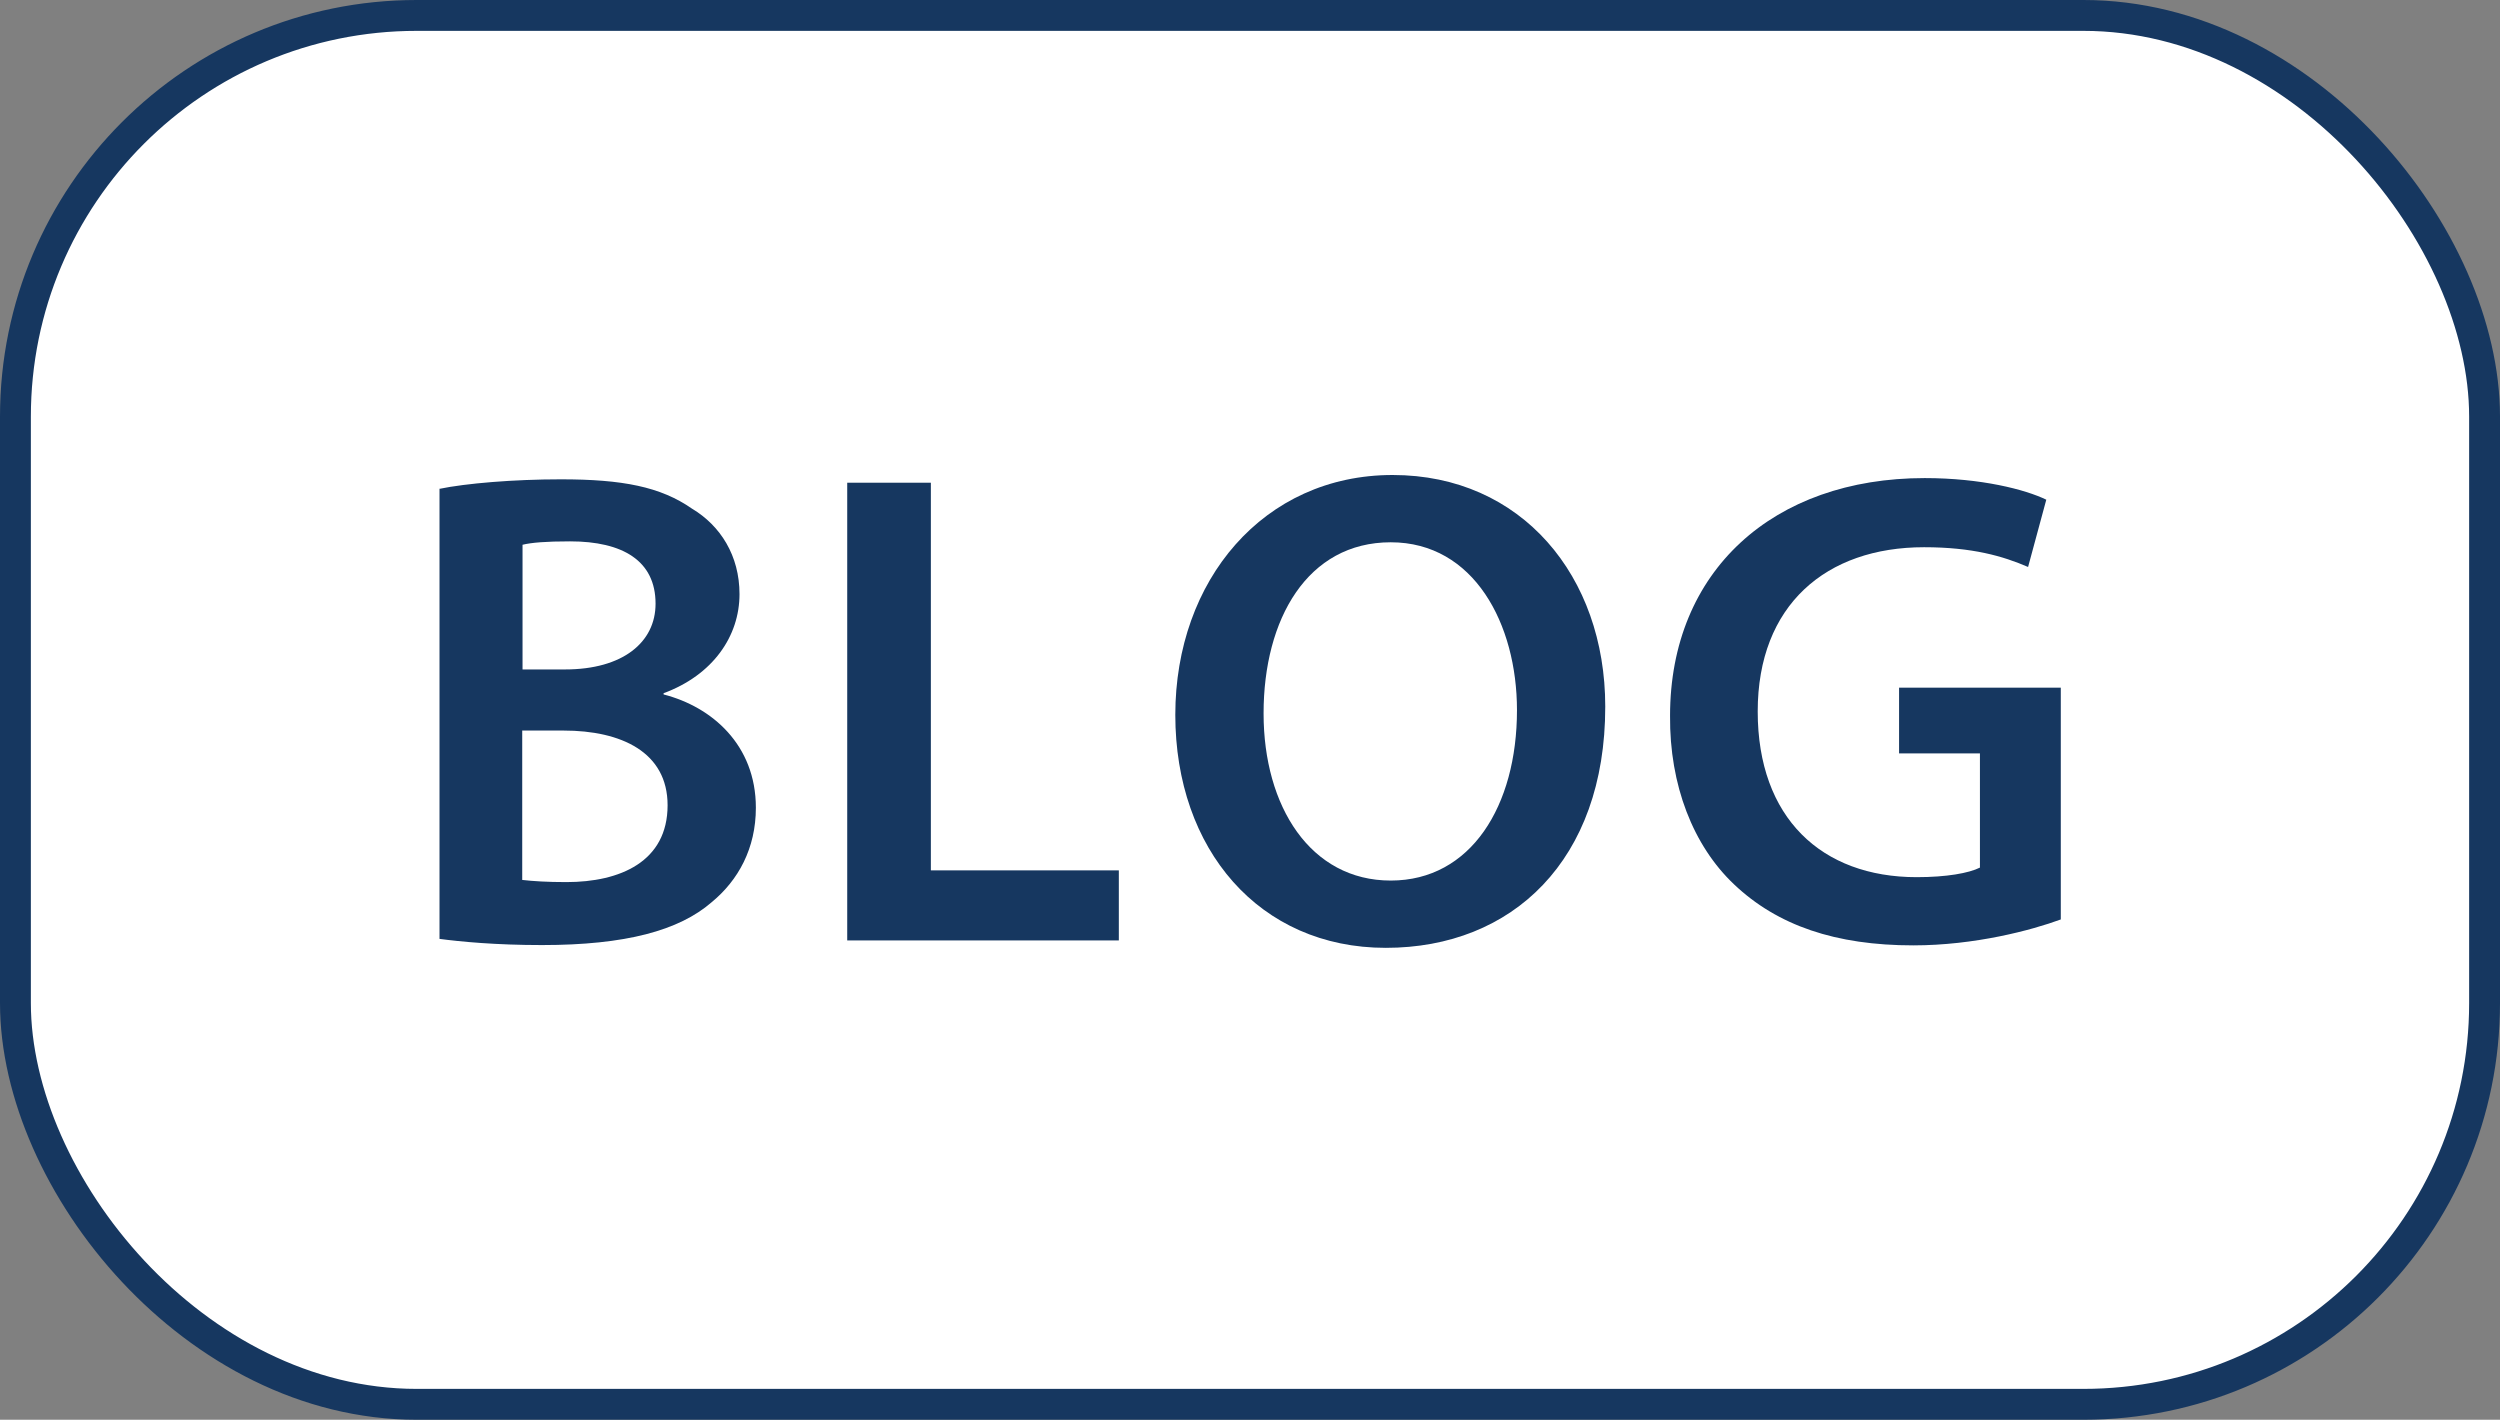
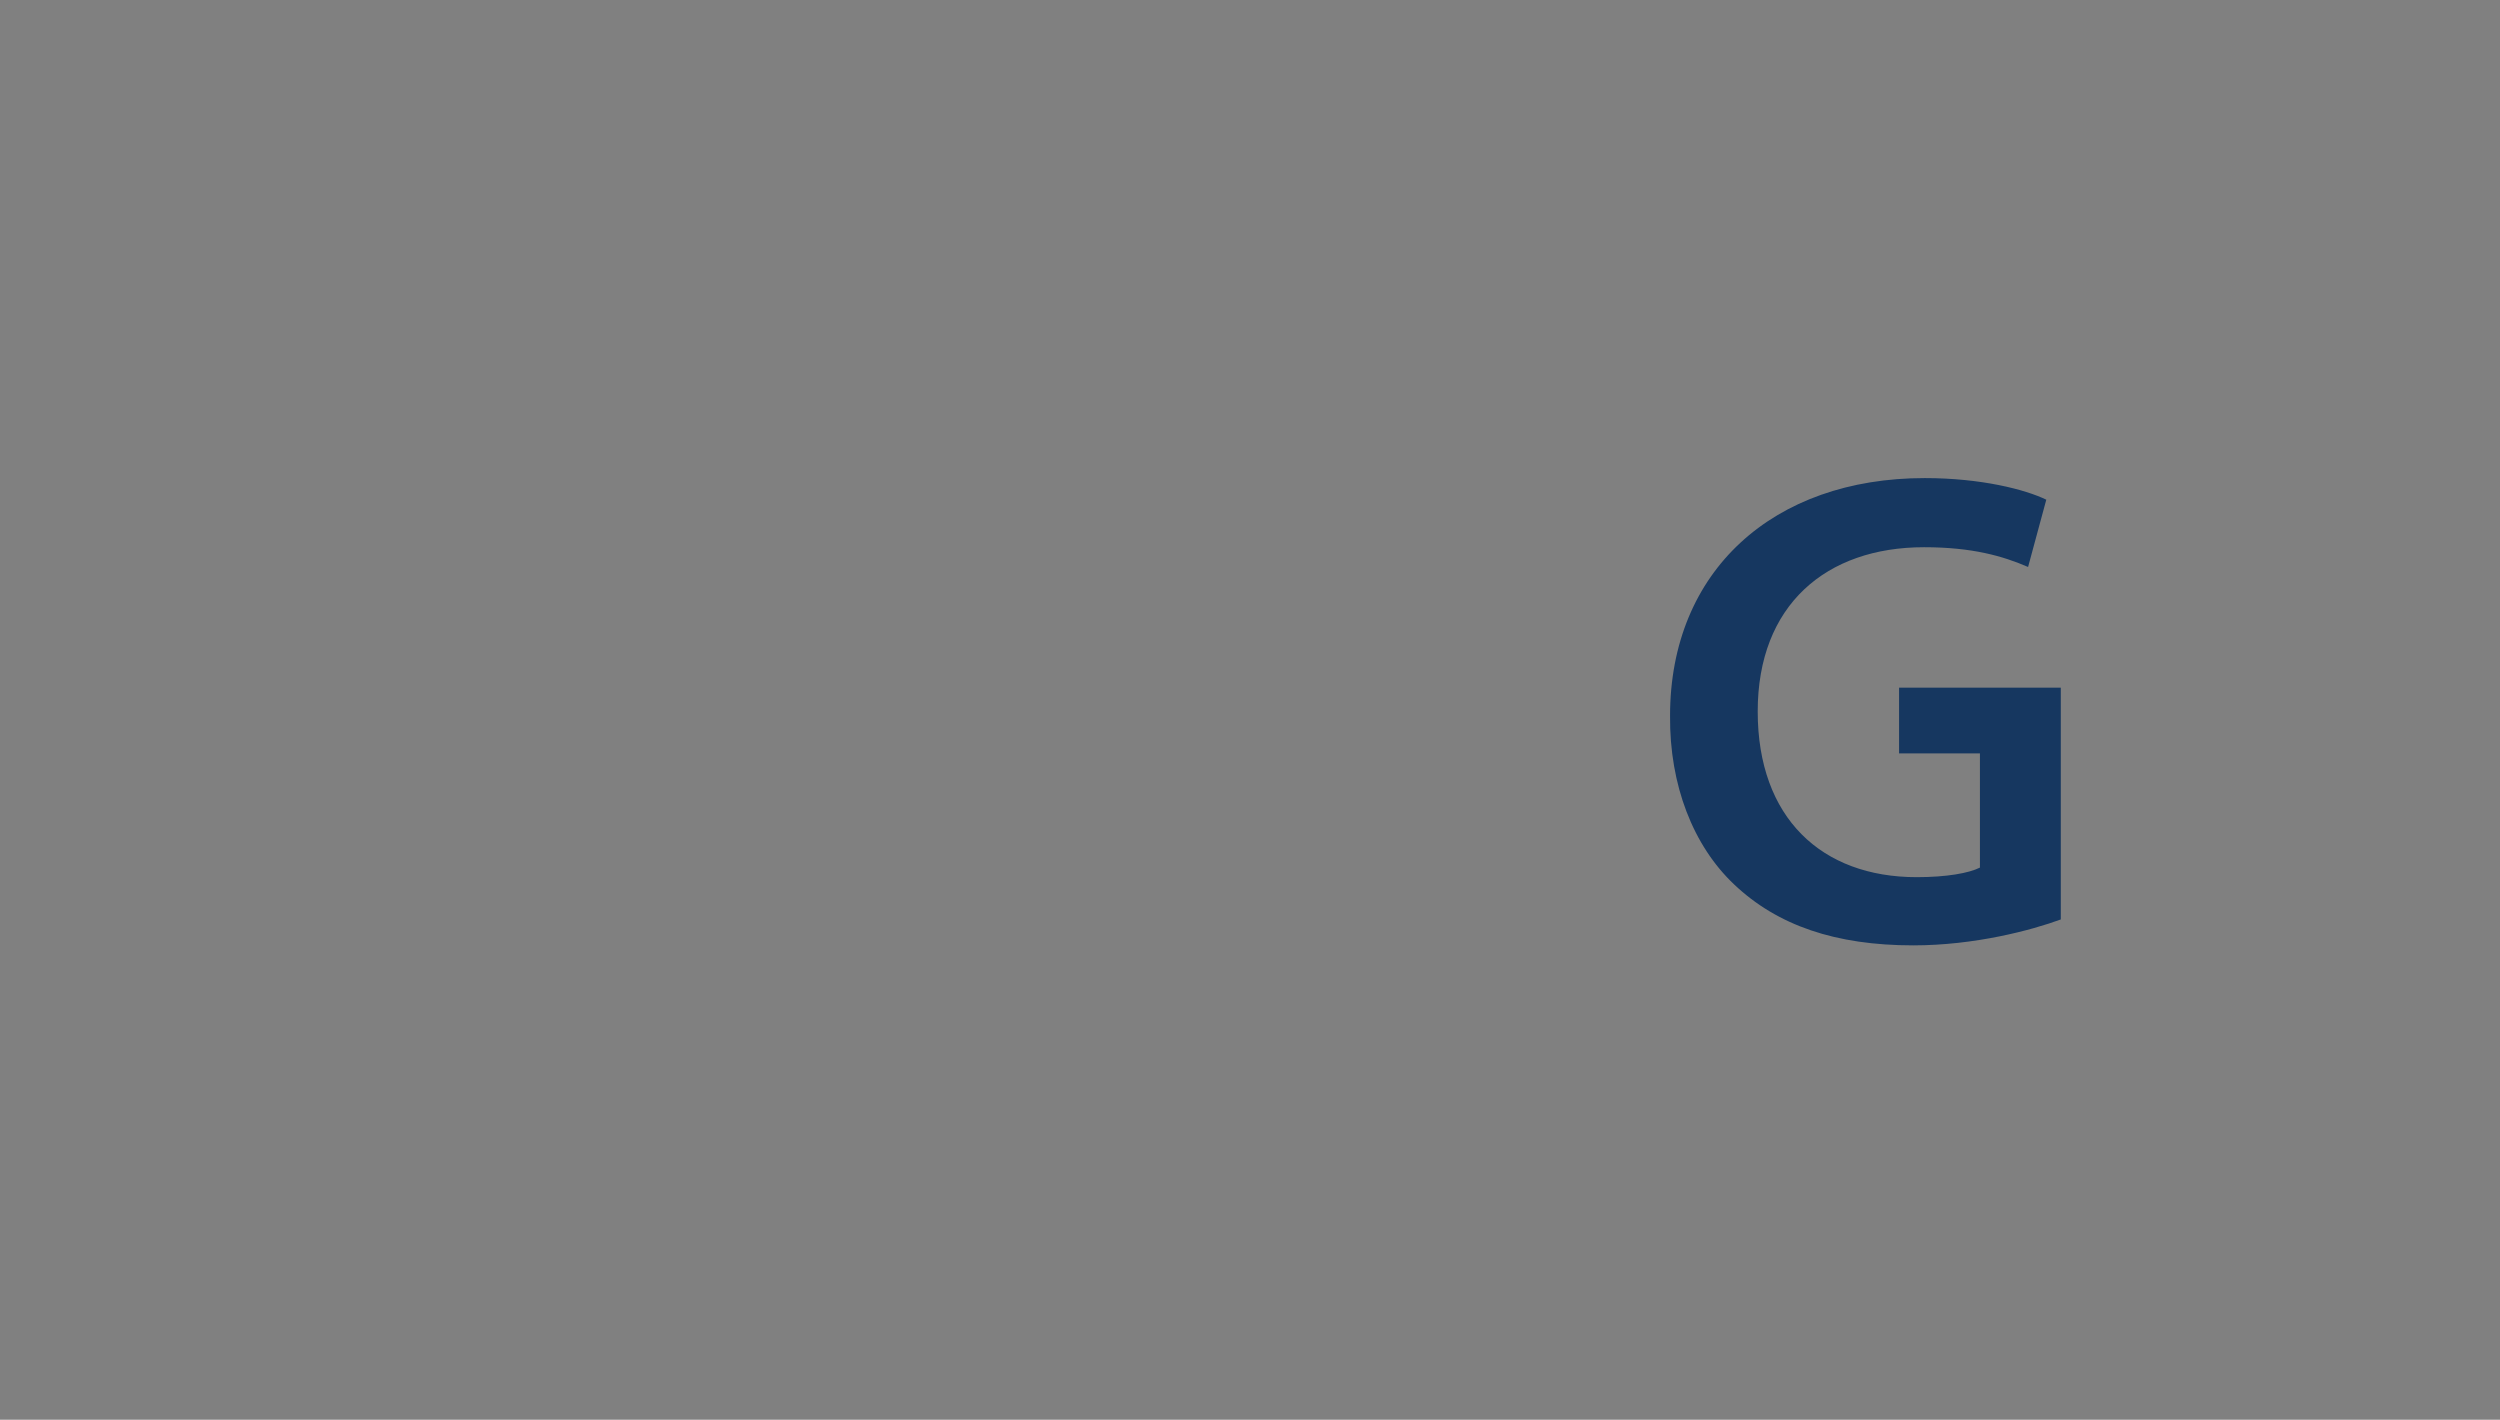
<svg xmlns="http://www.w3.org/2000/svg" id="_レイヤー_2" data-name="レイヤー 2" viewBox="0 0 81 46">
  <rect x="0" y="0" width="81" height="46" fill="#808080" stroke="none" />
  <defs>
    <style>
      .cls-1 {
        fill: #fff;
        stroke: #163760;
        stroke-miterlimit: 10;
      }

      .cls-2 {
        fill: #163760;
      }
    </style>
  </defs>
  <g id="_レイヤー_1-2" data-name="レイヤー 1">
    <g>
-       <rect class="cls-1" x=".5" y=".5" width="80" height="45" rx="13" ry="13" />
      <g>
-         <path class="cls-2" d="M14.23,15.84c.86-.18,2.42-.31,3.94-.31,2,0,3.23.24,4.25.95.92.55,1.54,1.52,1.54,2.77,0,1.36-.86,2.62-2.46,3.21v.04c1.56.4,2.99,1.63,2.99,3.67,0,1.32-.57,2.35-1.43,3.06-1.06.92-2.79,1.39-5.5,1.39-1.5,0-2.64-.11-3.32-.2v-14.59ZM16.92,21.69h1.39c1.87,0,2.93-.88,2.93-2.13,0-1.39-1.06-2.02-2.77-2.02-.79,0-1.25.04-1.54.11v4.05ZM16.92,28.51c.35.04.81.07,1.43.07,1.74,0,3.28-.66,3.28-2.49,0-1.72-1.5-2.42-3.37-2.42h-1.34v4.84Z" />
-         <path class="cls-2" d="M27.45,15.64h2.71v12.56h6.09v2.27h-8.8v-14.83Z" />
-         <path class="cls-2" d="M52.01,22.9c0,4.97-3.01,7.81-7.11,7.81s-6.82-3.19-6.82-7.55,2.86-7.77,7.04-7.77,6.89,3.28,6.89,7.5ZM40.94,23.12c0,3.01,1.52,5.41,4.12,5.41s4.09-2.42,4.09-5.52c0-2.79-1.39-5.44-4.09-5.44s-4.12,2.49-4.12,5.54Z" />
        <path class="cls-2" d="M66.77,29.79c-.95.35-2.79.84-4.78.84-2.51,0-4.4-.64-5.81-1.98-1.32-1.25-2.09-3.21-2.07-5.46,0-4.69,3.34-7.7,8.25-7.7,1.83,0,3.26.37,3.94.7l-.59,2.18c-.81-.35-1.8-.64-3.37-.64-3.17,0-5.39,1.87-5.39,5.32s2.07,5.37,5.15,5.37c.97,0,1.69-.13,2.05-.31v-3.7h-2.62v-2.13h5.24v7.5Z" />
      </g>
    </g>
  </g>
</svg>